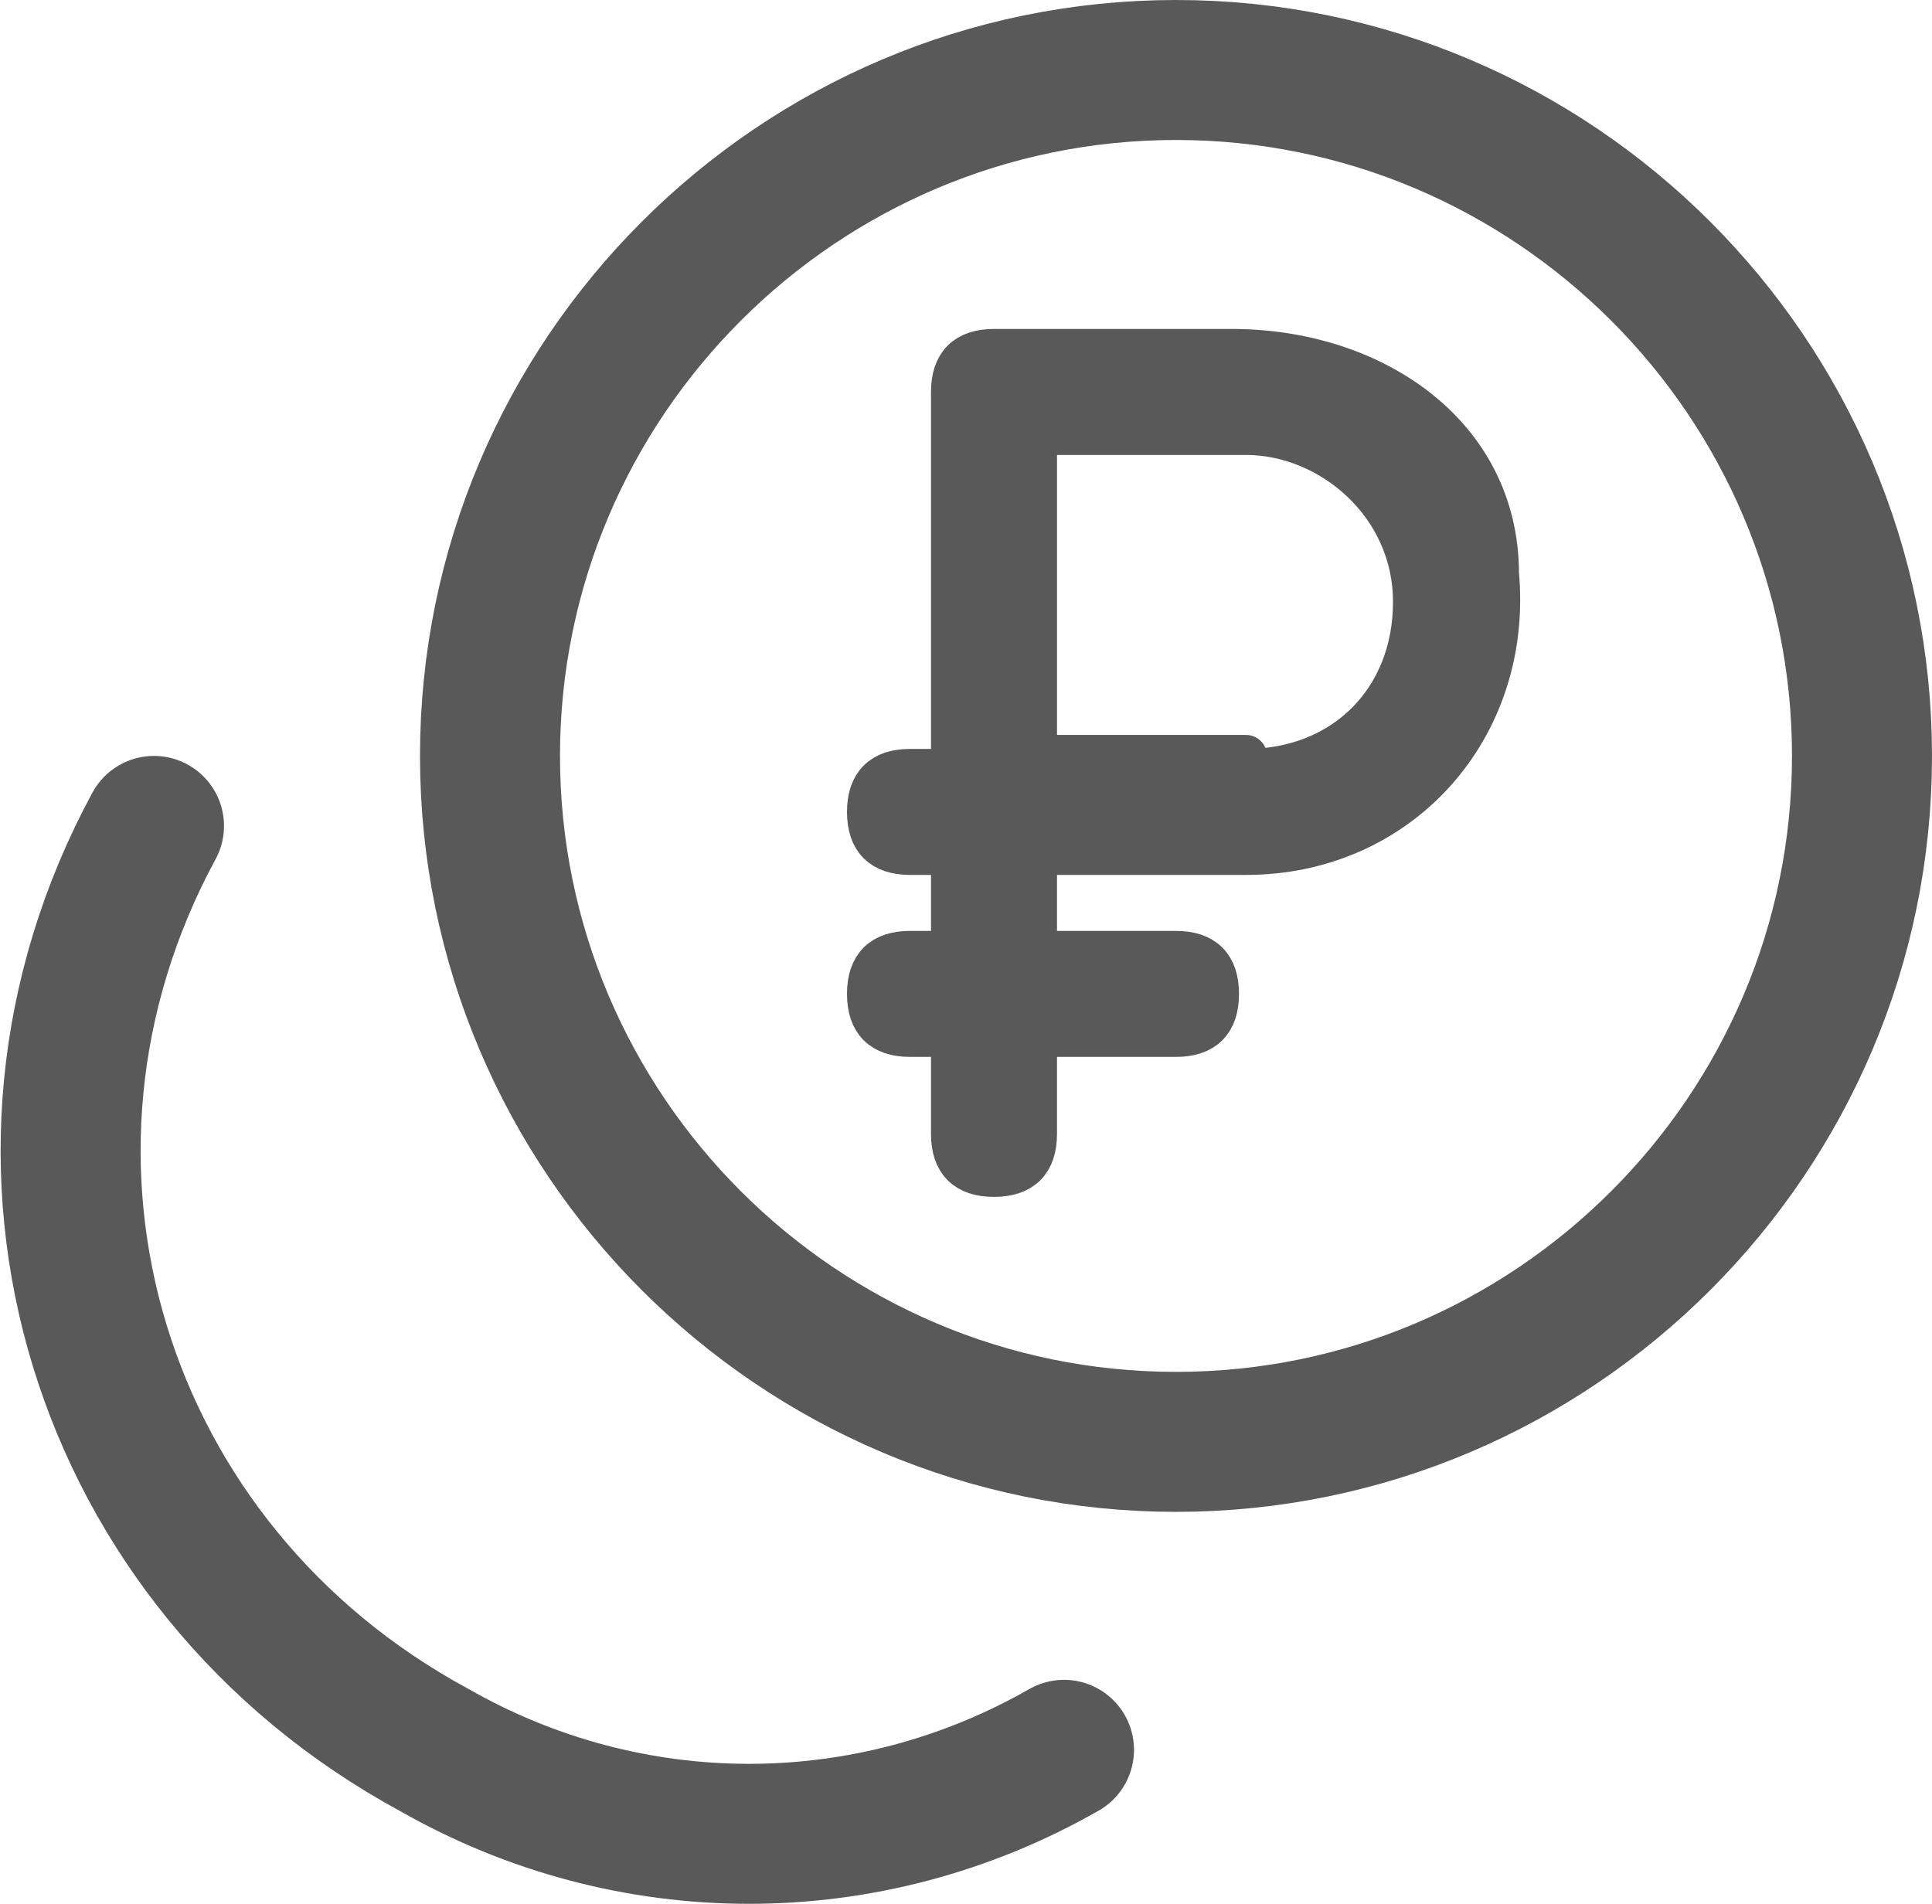
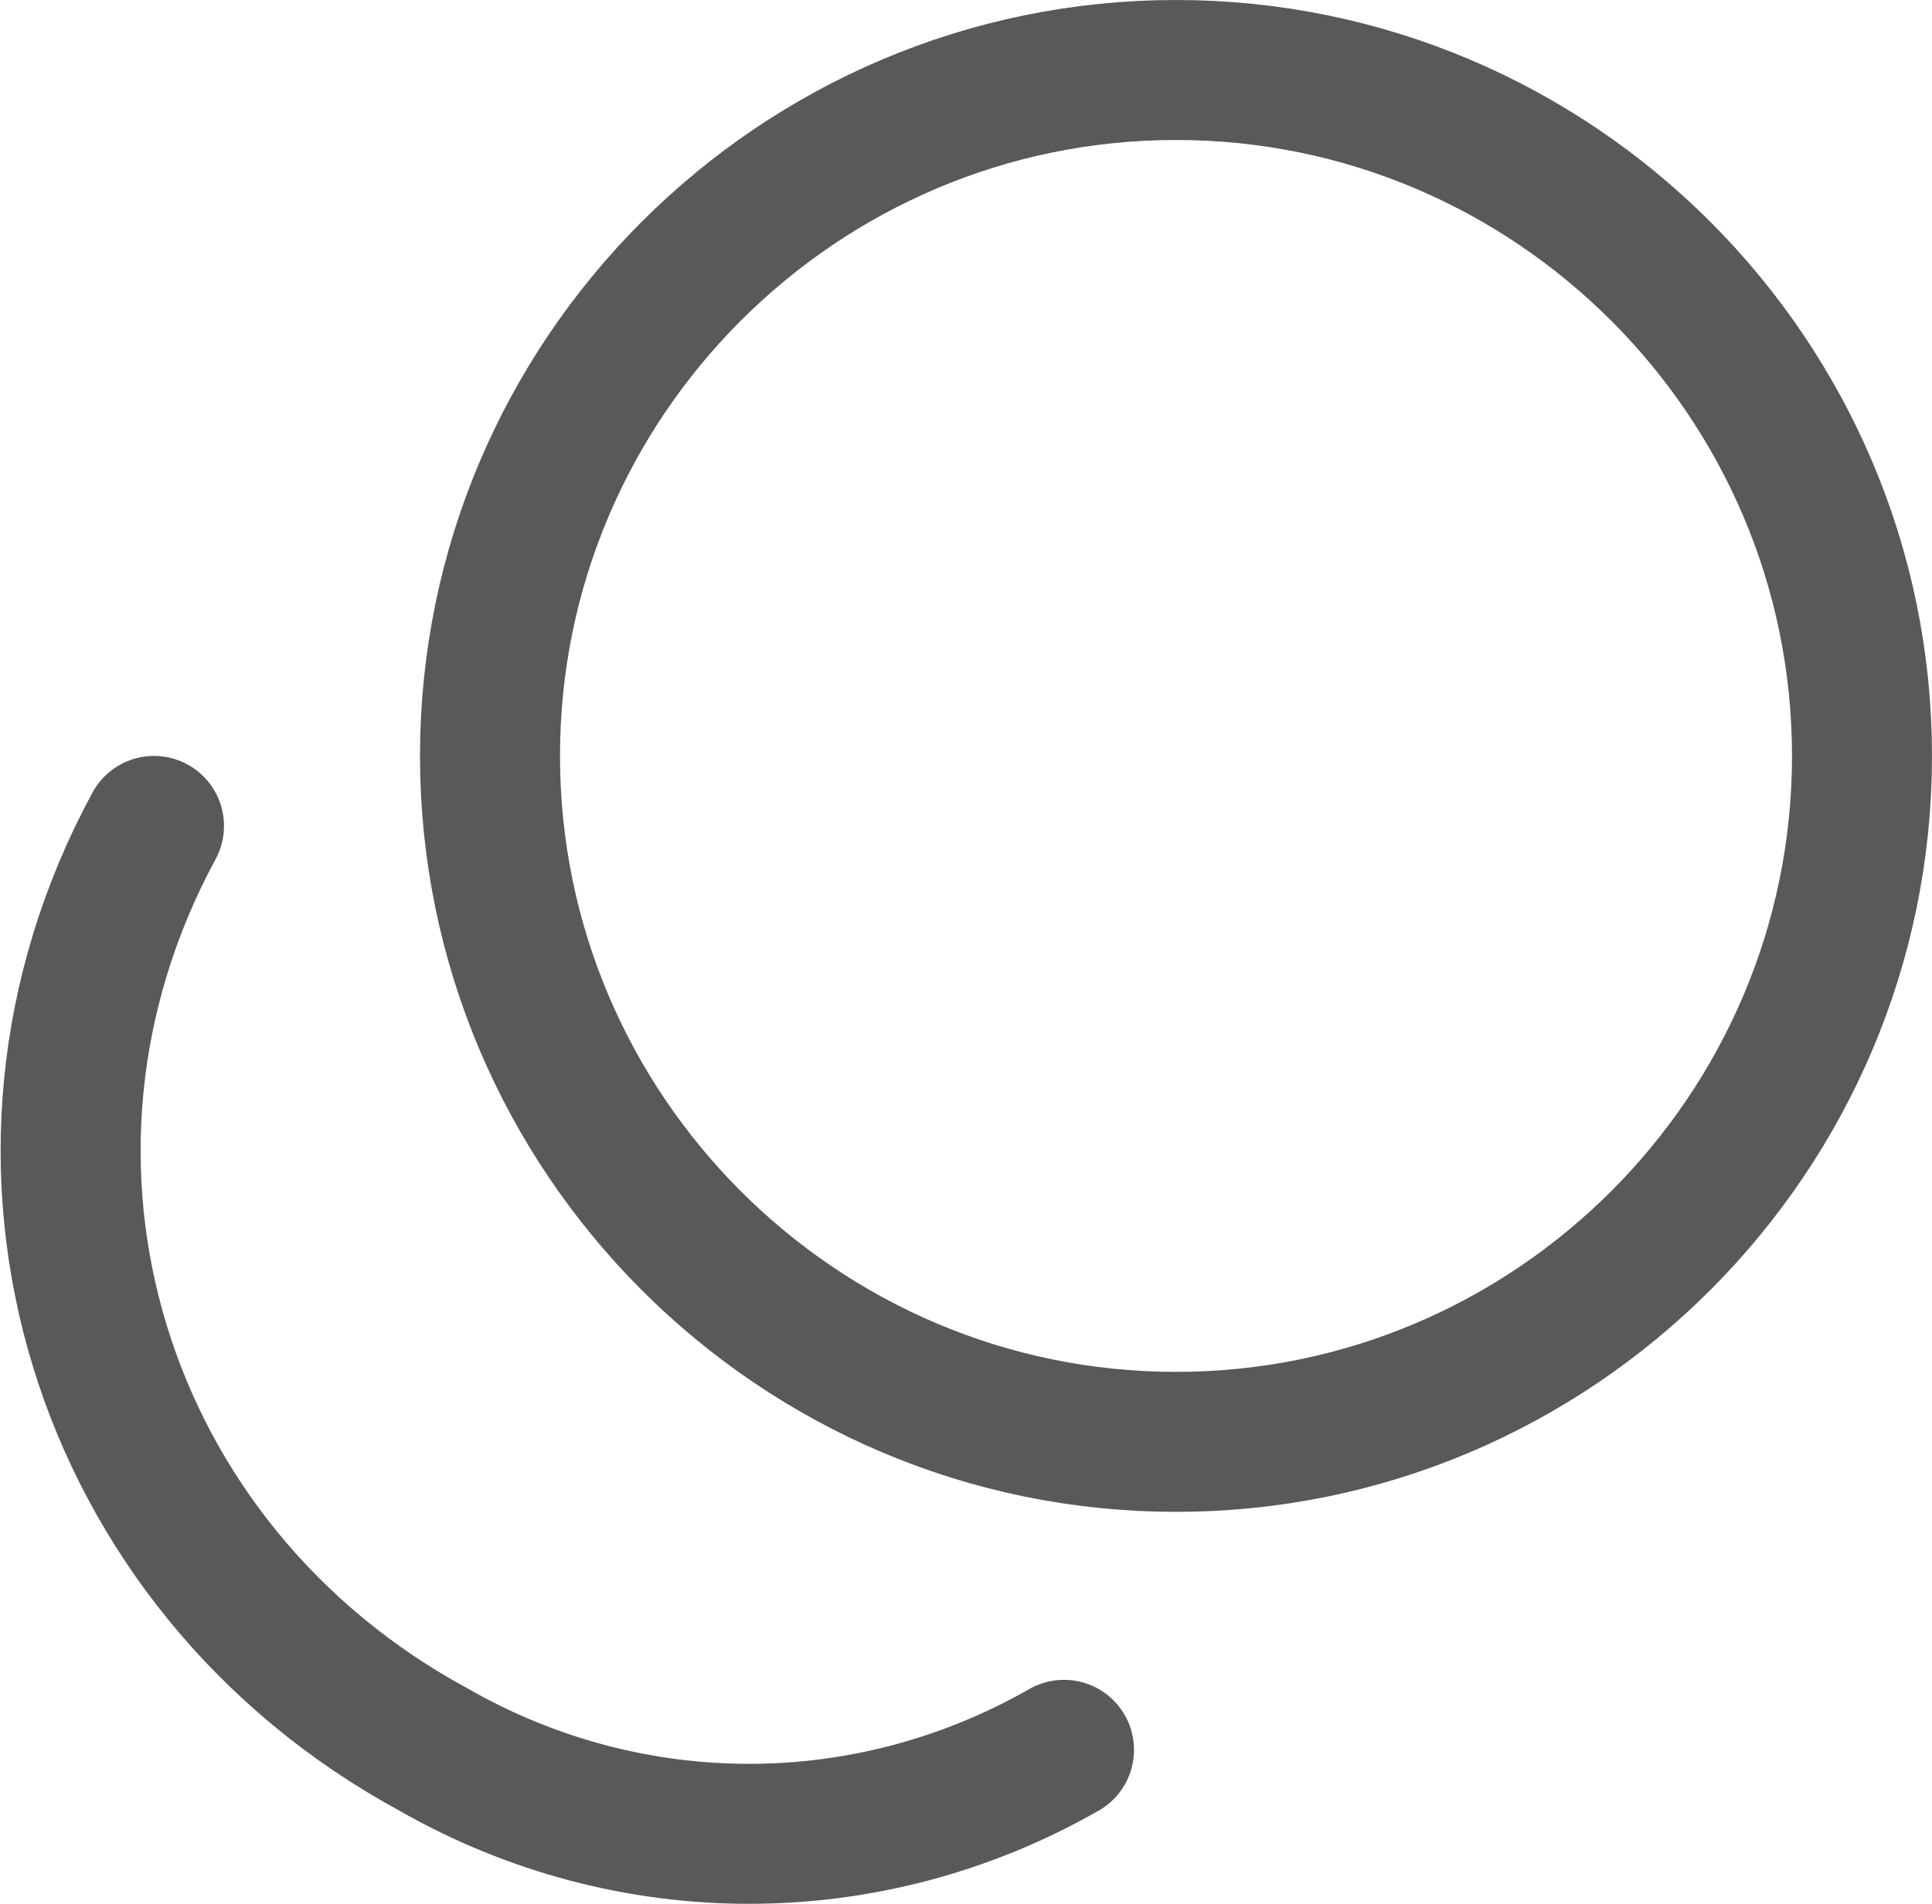
<svg xmlns="http://www.w3.org/2000/svg" id="uuid-51c40ea6-9aac-4342-8e83-061a7fd5450d" width="13.8" height="13.6" viewBox="0 0 13.8 13.6">
-   <path d="M7.1,8.4c.2,0,.3-.1.3-.3v-.7h1c.2,0,.3-.1.3-.3s-.1-.3-.3-.3h-1v-.7h1.5c1.1,0,1.9-.9,1.8-2,0-1-.9-1.6-1.9-1.6h-1.7c-.2,0-.3.1-.3.3v2.7h-.3c-.2,0-.3.1-.3.3s.1.3.3.3h.3v.7h-.3c-.2,0-.3.1-.3.3s.1.3.3.3h.3v.7c0,.2.1.3.3.3M8.9,5.4h-1.5v-2.3h1.5c.6,0,1.2.5,1.2,1.2s-.5,1.2-1.2,1.2" style="fill:#595959; stroke:#595959; stroke-linecap:round; stroke-linejoin:round; stroke-width:.3px;" />
  <path d="M3.5,5.4c0,2.7,2.2,4.9,4.9,4.9s4.9-2.2,4.9-4.9S11.1.5,8.4.5,3.5,2.7,3.5,5.4M1.1,5.9c-1.3,2.4-.4,5.3,2,6.6,1.4.8,3.1.8,4.5,0" style="fill:none; stroke:#595959; stroke-linecap:round; stroke-linejoin:round;" />
</svg>